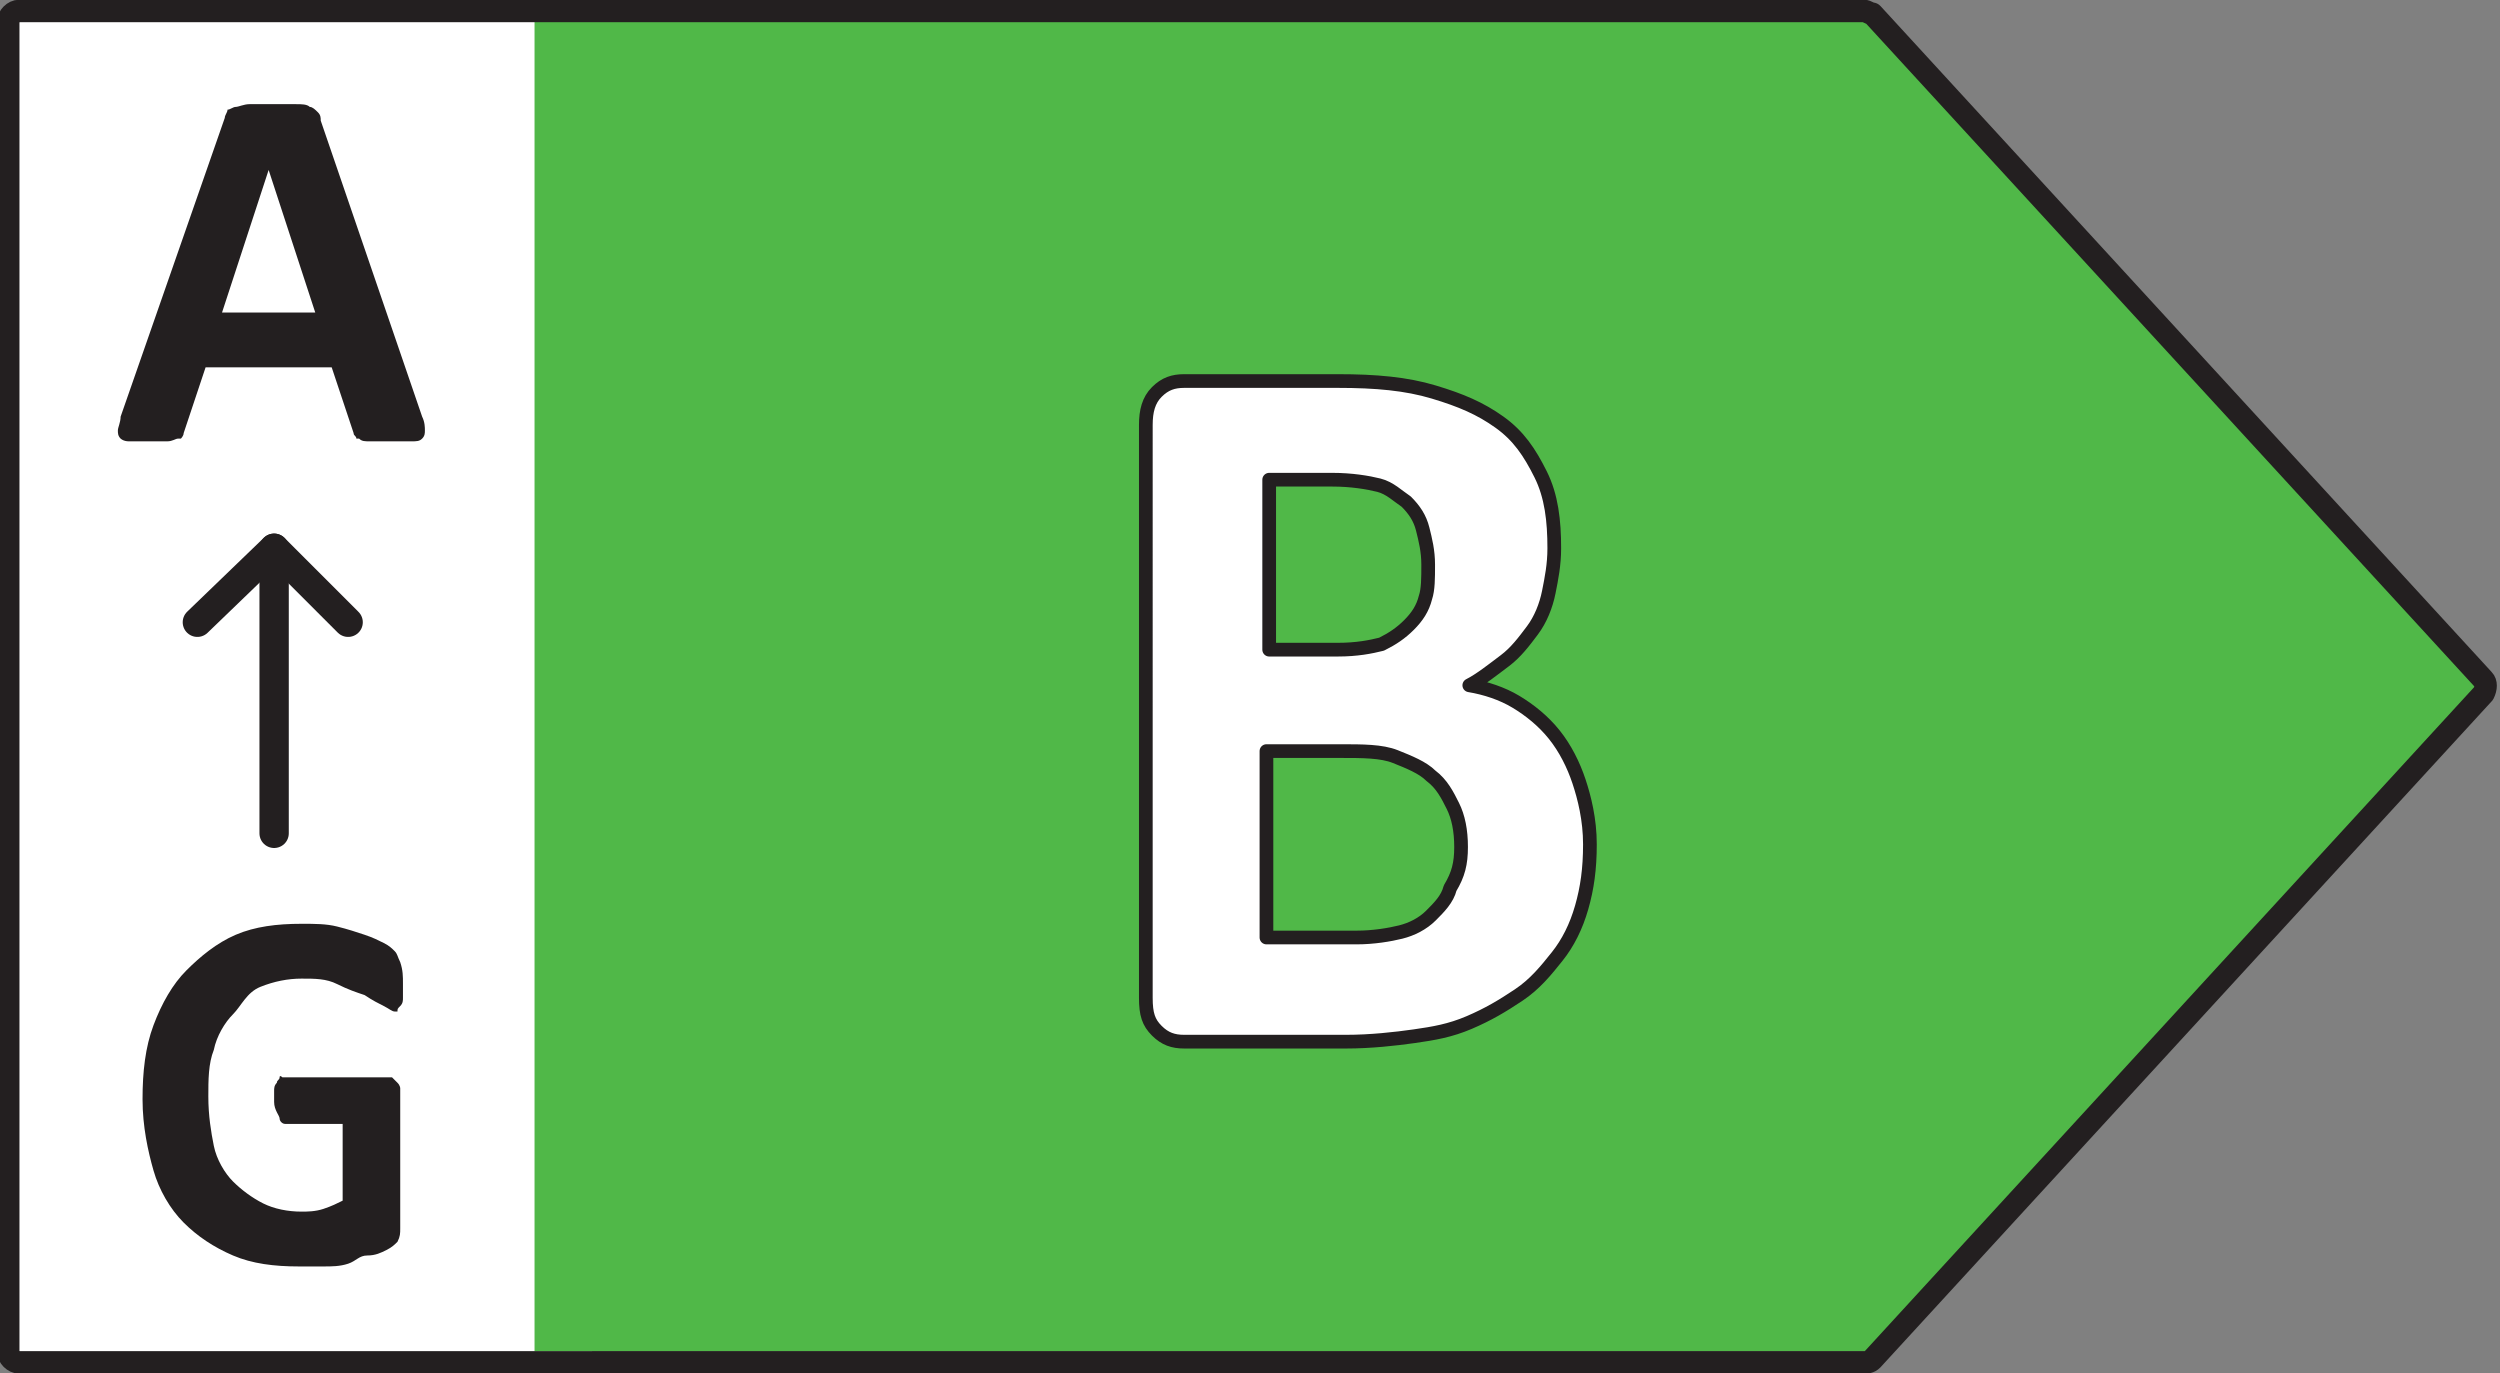
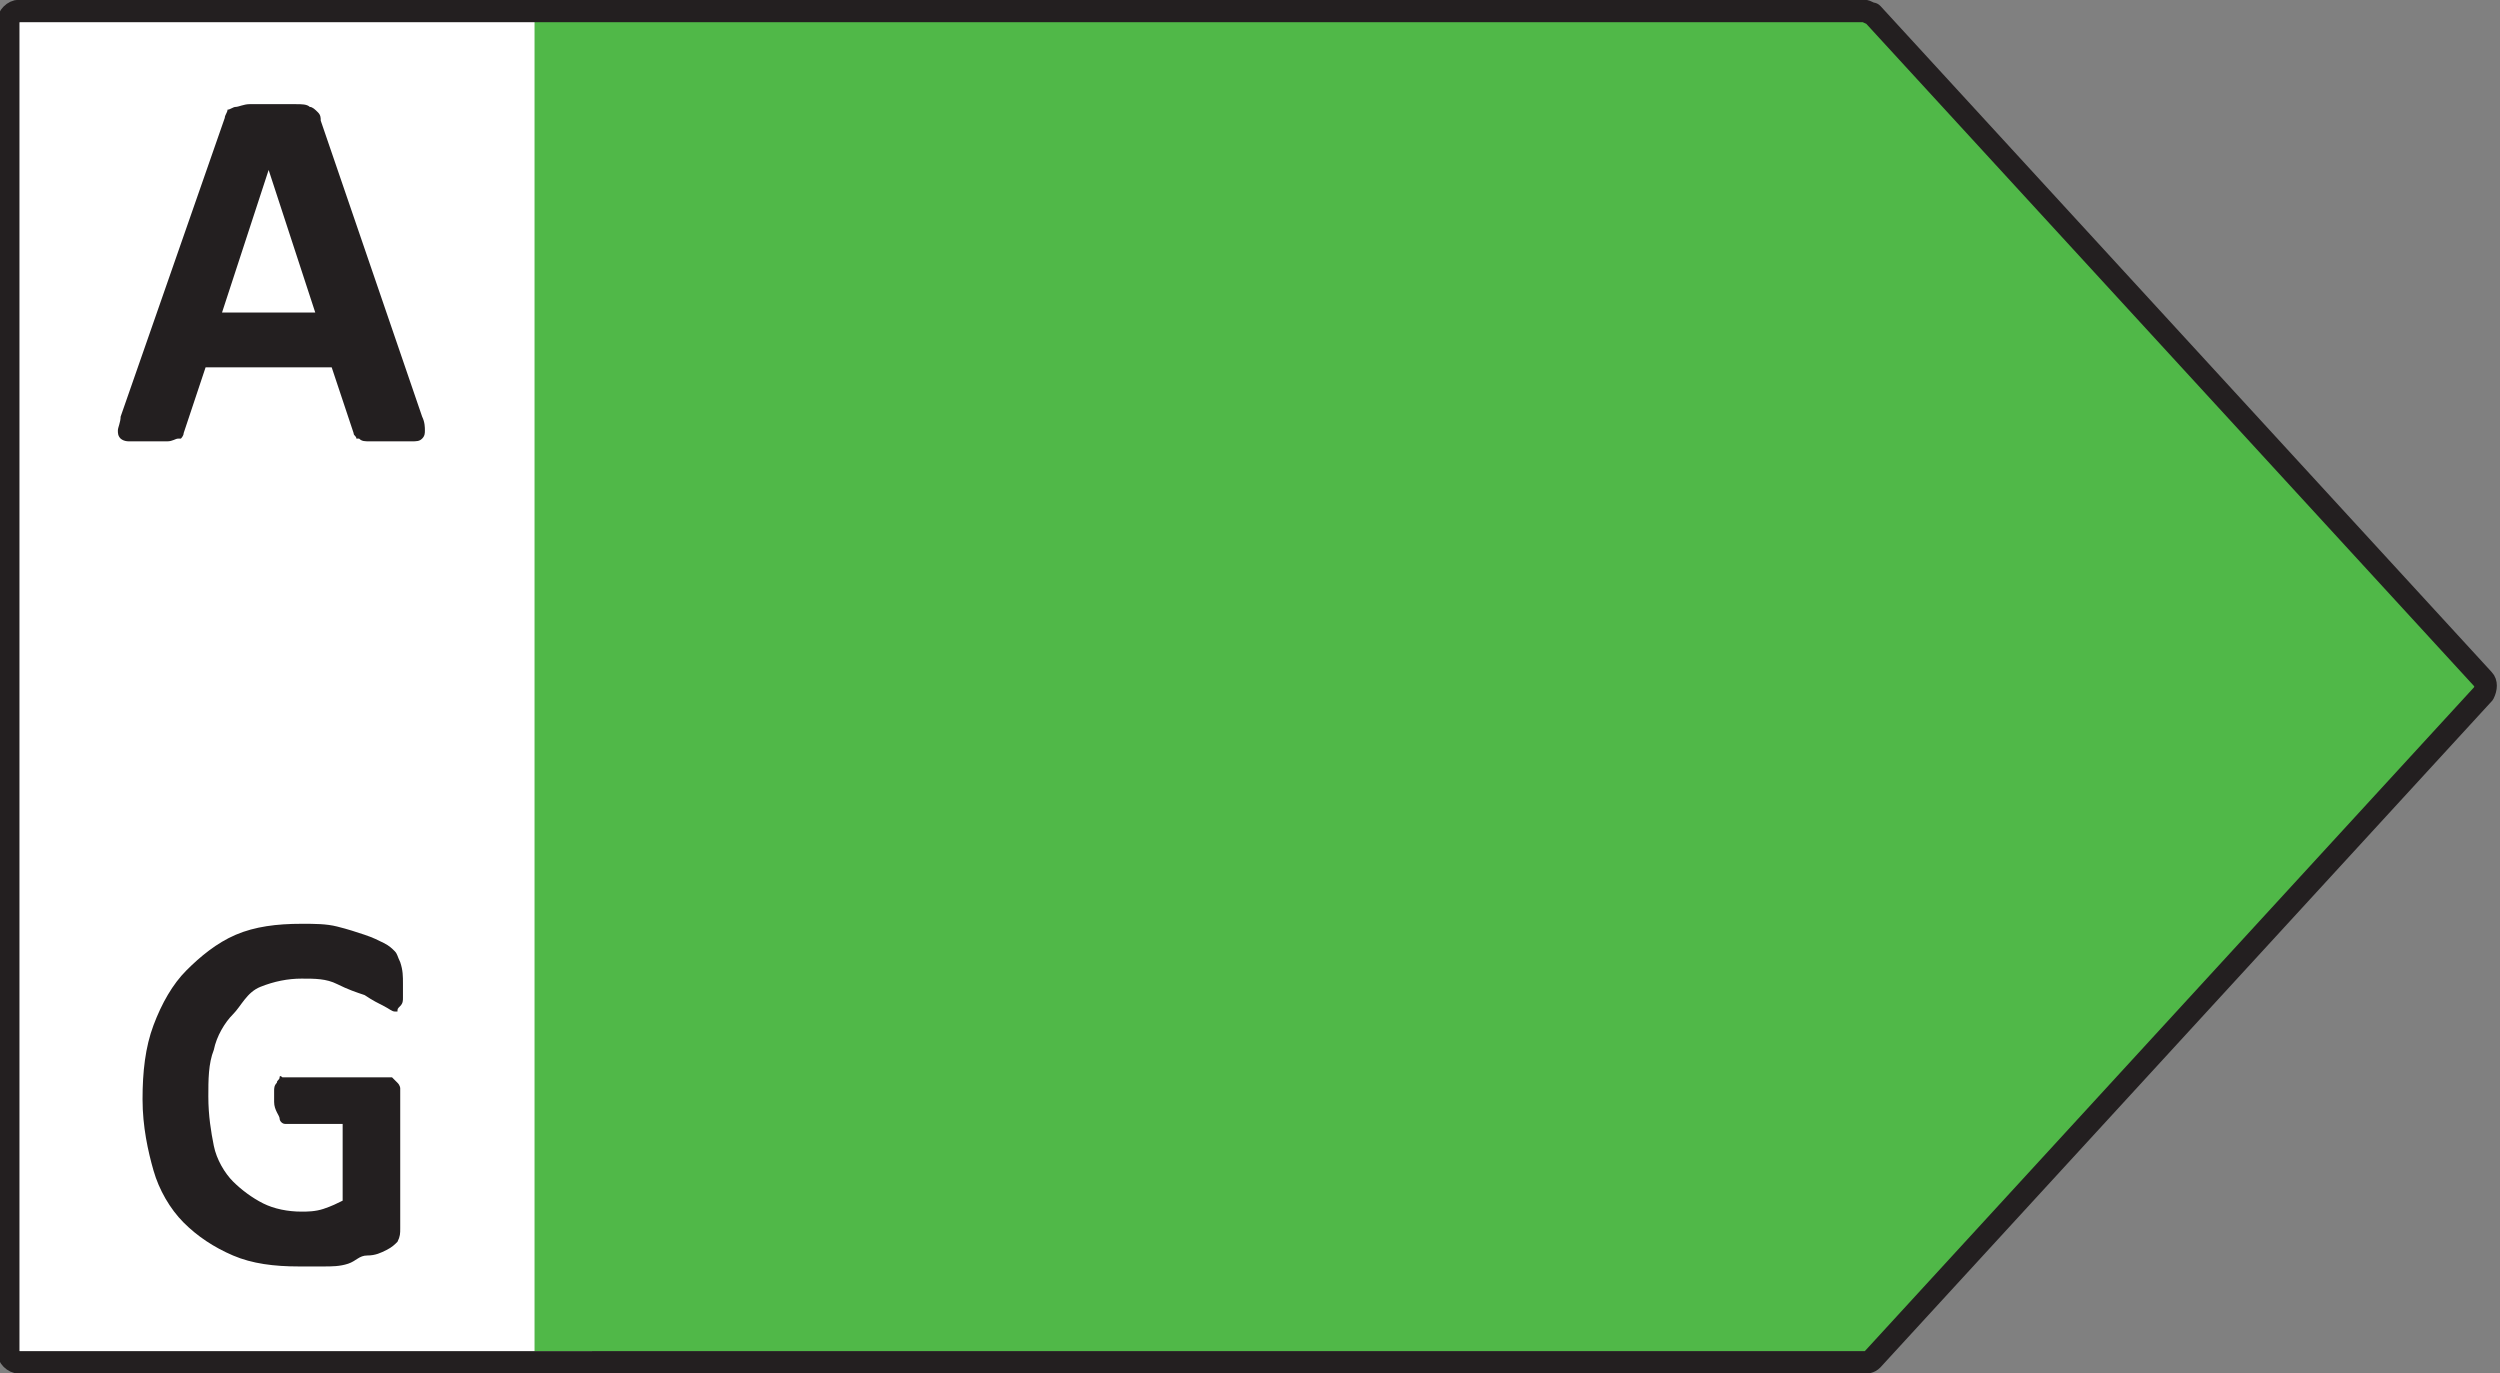
<svg xmlns="http://www.w3.org/2000/svg" version="1.1" id="Layer_1" x="0px" y="0px" viewBox="0 0 91.2 50.1" style="enable-background:new 0 0 91.2 50.1;" xml:space="preserve">
  <rect x="0" y="0" width="91.2" height="50.1" fill="#808080" stroke="none" />
  <style type="text/css">
	.st0{fill:#FFFFFF;}
	.st1{fill:#50B848;}
	.st2{fill:none;stroke:#231F20;stroke-width:0.82;stroke-linecap:round;stroke-linejoin:round;}
	.st3{fill:#231F20;}
	.st4{fill:none;stroke:#231F20;stroke-width:1.07;stroke-linecap:round;stroke-linejoin:round;}
	.st5{fill:#FFFFFF;stroke:#231F20;stroke-width:0.5;stroke-linecap:round;stroke-linejoin:round;}
</style>
  <g>
    <rect x="0.3" y="0.7" class="st0" width="21.3" height="49" />
    <polygon class="st1" points="19.5,0.8 19.5,49.3 68.5,49.3 90.8,25.1 68.5,0.8  " />
-     <path class="st2" d="M68,0.4c0.1,0,0.2,0.1,0.3,0.1l22.3,24.3c0.1,0.1,0.1,0.3,0,0.5L68.3,49.6c-0.1,0.1-0.2,0.1-0.3,0.1H0.7   c-0.2,0-0.4-0.2-0.4-0.4V0.8c0-0.2,0.2-0.4,0.4-0.4L68,0.4L68,0.4z" />
+     <path class="st2" d="M68,0.4c0.1,0,0.2,0.1,0.3,0.1l22.3,24.3c0.1,0.1,0.1,0.3,0,0.5L68.3,49.6c-0.1,0.1-0.2,0.1-0.3,0.1H0.7   c-0.2,0-0.4-0.2-0.4-0.4V0.8c0-0.2,0.2-0.4,0.4-0.4L68,0.4z" />
  </g>
  <g>
    <path class="st3" d="M15.4,15.2c0.1,0.2,0.1,0.4,0.1,0.5c0,0.1,0,0.2-0.1,0.3c-0.1,0.1-0.2,0.1-0.4,0.1c-0.2,0-0.4,0-0.7,0   s-0.6,0-0.8,0c-0.2,0-0.3,0-0.4-0.1C13.1,16,13.1,16,13,16c0-0.1-0.1-0.1-0.1-0.2l-0.8-2.4H7.5l-0.8,2.4c0,0.1-0.1,0.2-0.1,0.2   S6.6,16,6.5,16s-0.2,0.1-0.4,0.1s-0.4,0-0.7,0c-0.3,0-0.5,0-0.7,0c-0.2,0-0.3-0.1-0.3-0.1c-0.1-0.1-0.1-0.2-0.1-0.3   c0-0.1,0.1-0.3,0.1-0.5L8.2,4.3c0-0.1,0.1-0.2,0.1-0.3C8.4,4,8.5,3.9,8.6,3.9c0.1,0,0.3-0.1,0.5-0.1s0.4,0,0.8,0c0.4,0,0.7,0,0.9,0   c0.2,0,0.4,0,0.5,0.1c0.1,0,0.2,0.1,0.3,0.2s0.1,0.2,0.1,0.3L15.4,15.2L15.4,15.2z M9.8,6.2L9.8,6.2l-1.7,5.2h3.4L9.8,6.2L9.8,6.2z   " />
-     <line class="st4" x1="10" y1="30.4" x2="10" y2="20" />
-     <polyline class="st4" points="12.7,22.7 10,20 7.2,22.7  " />
    <path class="st3" d="M14.7,35.9c0,0.2,0,0.3,0,0.5c0,0.1,0,0.2-0.1,0.3s-0.1,0.1-0.1,0.2c0,0-0.1,0-0.1,0c-0.1,0-0.2-0.1-0.4-0.2   c-0.2-0.1-0.4-0.2-0.7-0.4c-0.3-0.1-0.6-0.2-1-0.4s-0.8-0.2-1.3-0.2c-0.5,0-1,0.1-1.5,0.3S8.8,36.7,8.5,37s-0.6,0.8-0.7,1.3   c-0.2,0.5-0.2,1.1-0.2,1.7c0,0.7,0.1,1.3,0.2,1.8s0.4,1,0.7,1.3s0.7,0.6,1.1,0.8c0.4,0.2,0.9,0.3,1.4,0.3c0.2,0,0.5,0,0.8-0.1   s0.5-0.2,0.7-0.3v-2.8h-2.1c-0.1,0-0.2-0.1-0.2-0.2S10,40.5,10,40.2c0-0.2,0-0.3,0-0.4c0-0.1,0-0.2,0.1-0.3c0-0.1,0.1-0.1,0.1-0.2   s0.1,0,0.1,0h3.8c0.1,0,0.2,0,0.2,0s0.1,0.1,0.2,0.2s0.1,0.2,0.1,0.2c0,0.1,0,0.2,0,0.3v4.8c0,0.2,0,0.3-0.1,0.5   c-0.1,0.1-0.2,0.2-0.4,0.3s-0.4,0.2-0.7,0.2S13,46,12.7,46.1s-0.6,0.1-0.9,0.1s-0.6,0-0.9,0c-0.9,0-1.7-0.1-2.4-0.4   s-1.3-0.7-1.8-1.2c-0.5-0.5-0.9-1.2-1.1-1.9s-0.4-1.6-0.4-2.6s0.1-1.9,0.4-2.7c0.3-0.8,0.7-1.5,1.2-2s1.1-1,1.8-1.3   c0.7-0.3,1.5-0.4,2.4-0.4c0.5,0,0.9,0,1.3,0.1c0.4,0.1,0.7,0.2,1,0.3s0.5,0.2,0.7,0.3c0.2,0.1,0.3,0.2,0.4,0.3s0.1,0.2,0.2,0.4   C14.7,35.4,14.7,35.6,14.7,35.9L14.7,35.9z" />
  </g>
-   <path class="st5" d="M58,30.8c0,0.9-0.1,1.6-0.3,2.3s-0.5,1.3-0.9,1.8s-0.8,1-1.4,1.4s-1.1,0.7-1.8,1s-1.3,0.4-2,0.5S50,38,49.1,38  h-5.9c-0.4,0-0.7-0.1-1-0.4s-0.4-0.6-0.4-1.2V15.5c0-0.5,0.1-0.9,0.4-1.2s0.6-0.4,1-0.4h5.6c1.4,0,2.5,0.1,3.5,0.4s1.7,0.6,2.4,1.1  c0.7,0.5,1.1,1.1,1.5,1.9s0.5,1.7,0.5,2.7c0,0.6-0.1,1.1-0.2,1.6s-0.3,1-0.6,1.4s-0.6,0.8-1,1.1S54,24.8,53.6,25  c0.6,0.1,1.2,0.3,1.7,0.6c0.5,0.3,1,0.7,1.4,1.2c0.4,0.5,0.7,1.1,0.9,1.7S58,29.9,58,30.8L58,30.8z M52.1,20.6  c0-0.5-0.1-0.9-0.2-1.3s-0.3-0.7-0.6-1c-0.3-0.2-0.6-0.5-1-0.6c-0.4-0.1-1-0.2-1.7-0.2h-2.3v6.2h2.5c0.7,0,1.2-0.1,1.6-0.2  c0.4-0.2,0.7-0.4,1-0.7c0.3-0.3,0.5-0.6,0.6-1C52.1,21.5,52.1,21.1,52.1,20.6L52.1,20.6z M53.3,30.9c0-0.6-0.1-1.1-0.3-1.5  s-0.4-0.8-0.8-1.1c-0.3-0.3-0.8-0.5-1.3-0.7c-0.5-0.2-1.2-0.2-2-0.2h-2.7v6.8h3.3c0.6,0,1.2-0.1,1.6-0.2s0.8-0.3,1.1-0.6  c0.3-0.3,0.6-0.6,0.7-1C53.2,31.9,53.3,31.5,53.3,30.9L53.3,30.9z" />
</svg>